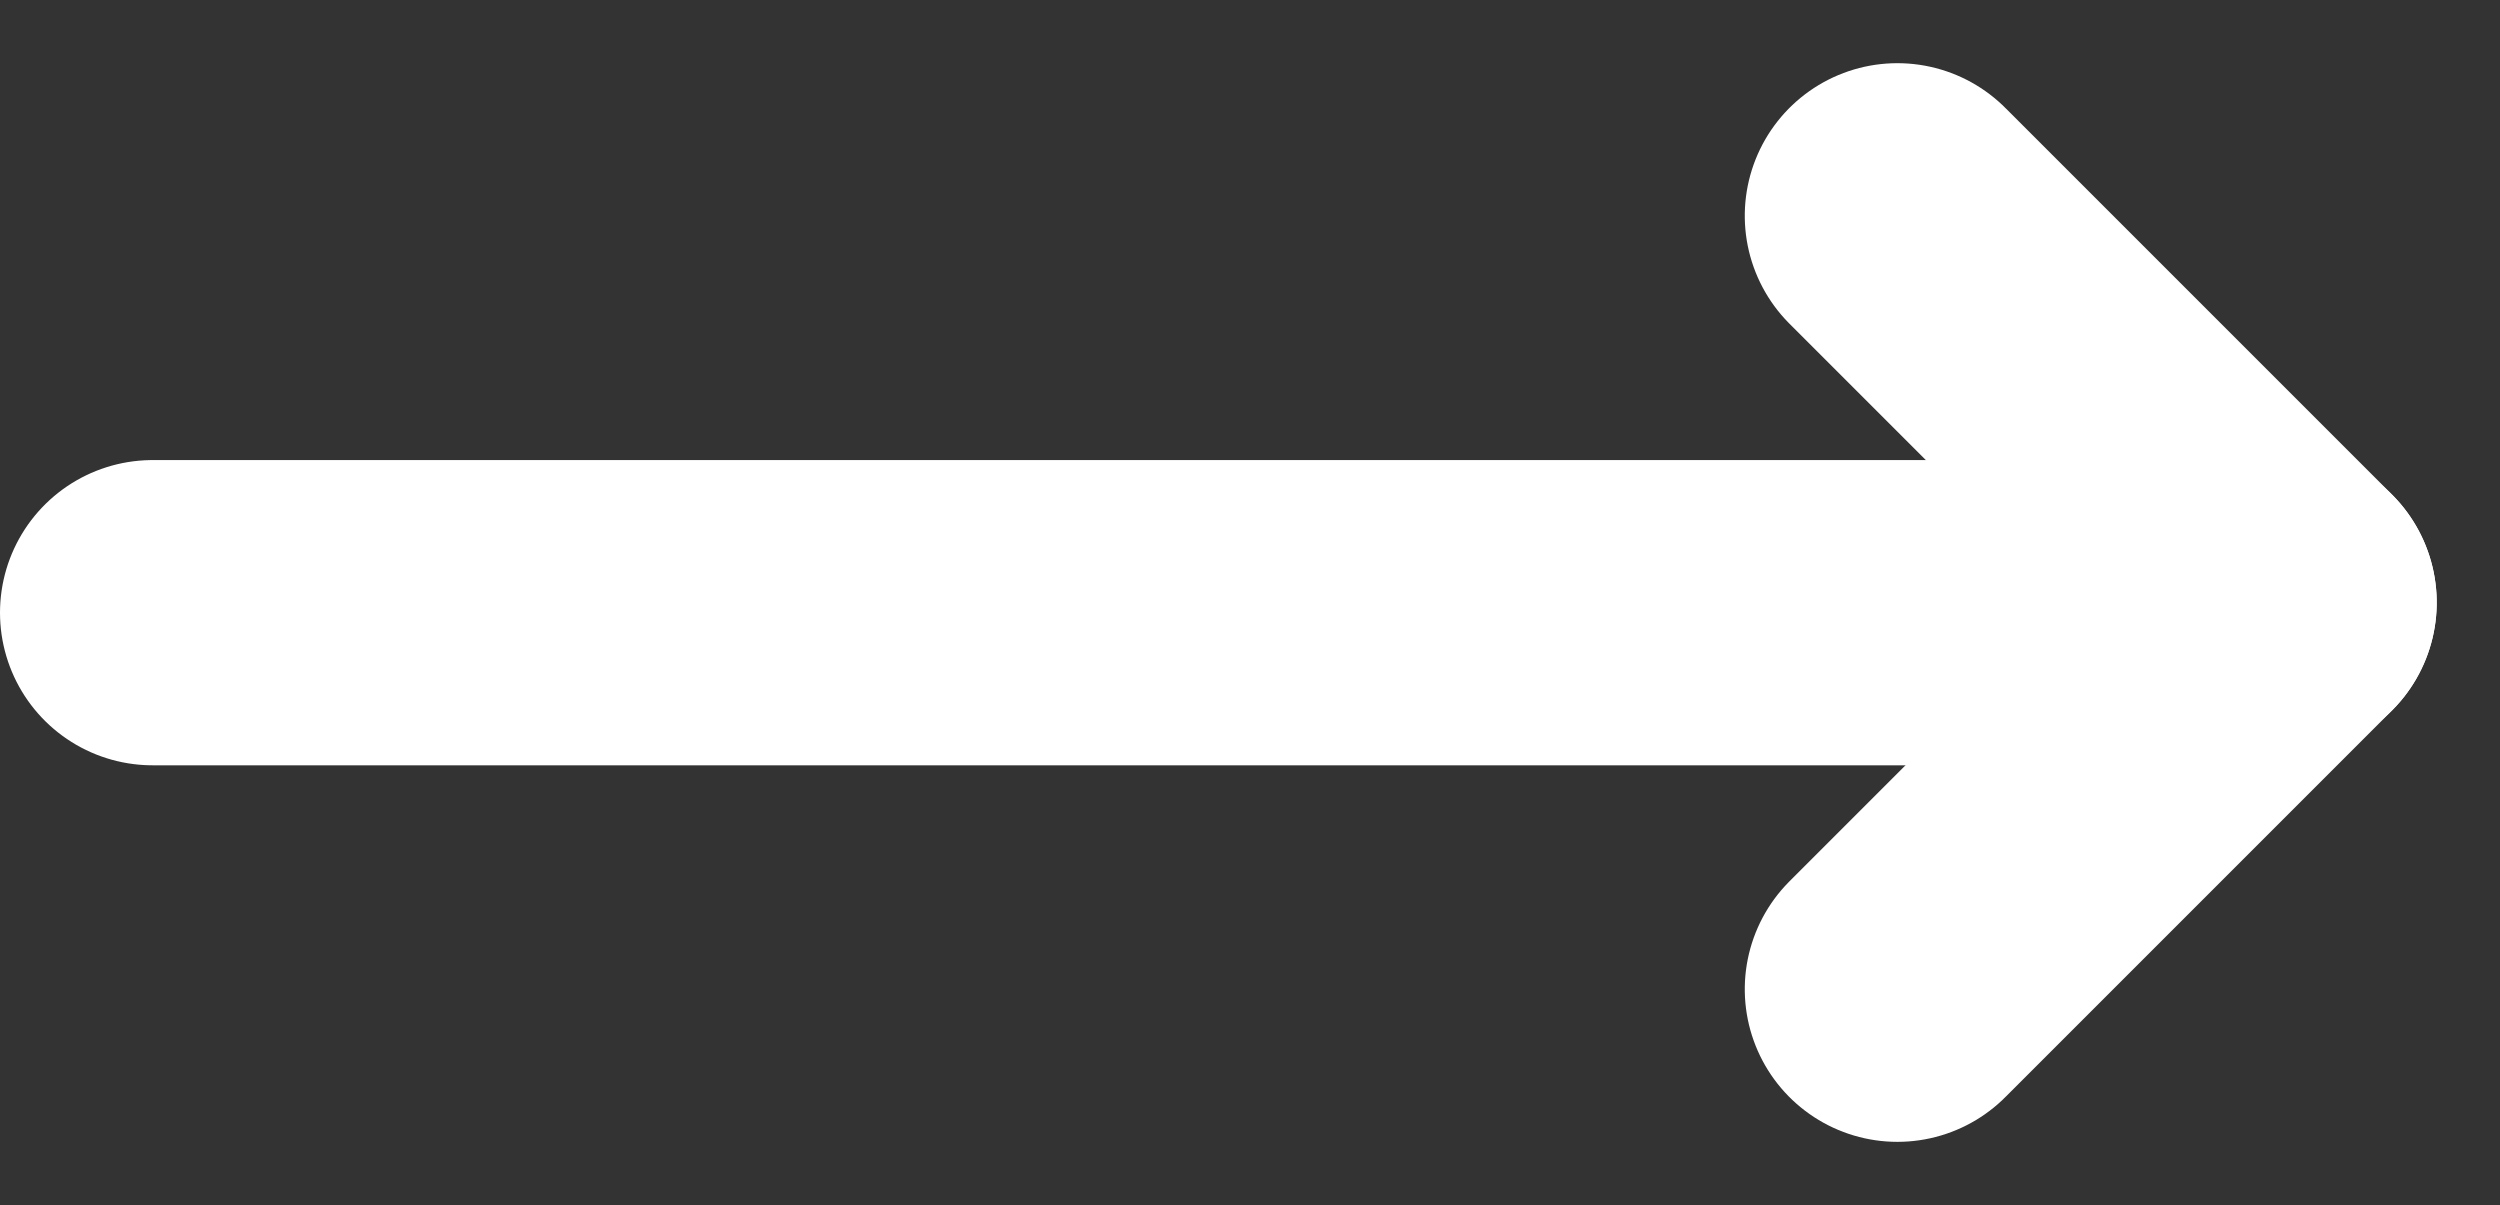
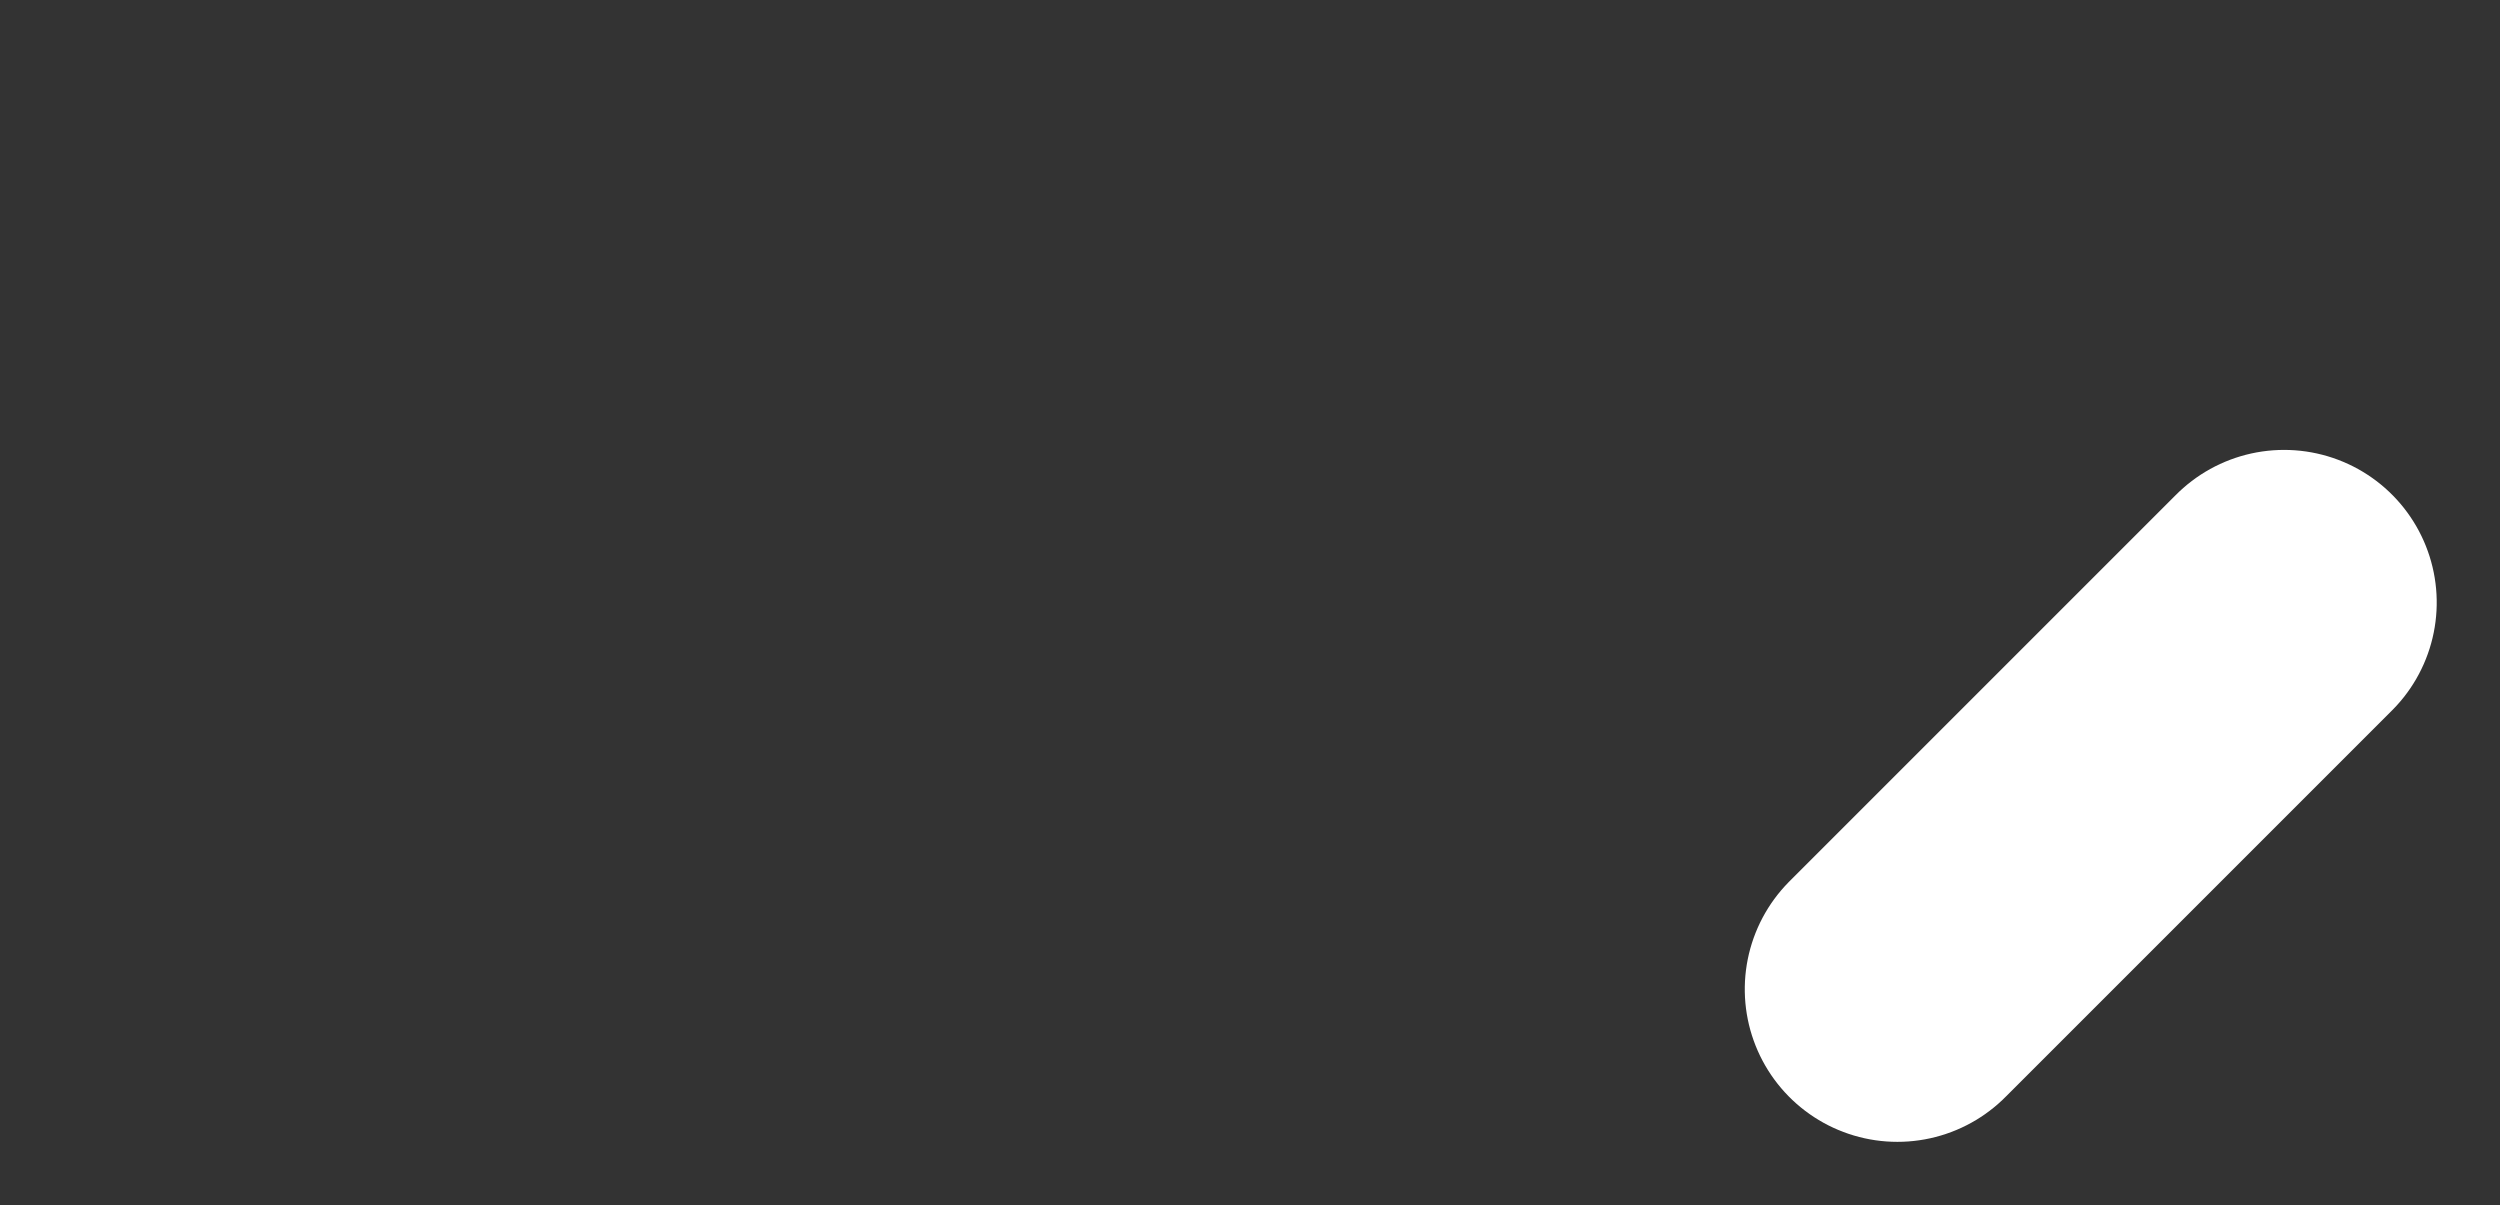
<svg xmlns="http://www.w3.org/2000/svg" width="24.572" height="11.844" viewBox="0 0 24.572 11.844">
  <rect x="0" y="0" width="24.572" height="11.844" fill="#333333" stroke="none" />
  <g id="Group_17" data-name="Group 17" transform="translate(-220.5 -617.478)">
    <line id="Line_79" data-name="Line 79" x2="3.801" y2="3.801" transform="translate(239.149 627.201) rotate(-90)" fill="none" stroke="#fff" stroke-linecap="round" stroke-width="3" />
-     <line id="Line_80" data-name="Line 80" x1="3.801" y2="3.801" transform="translate(239.149 623.4) rotate(-90)" fill="none" stroke="#fff" stroke-linecap="round" stroke-width="3" />
-     <line id="Line_82" data-name="Line 82" x2="20" transform="translate(222 623.5)" fill="none" stroke="#fff" stroke-linecap="round" stroke-width="3" />
  </g>
</svg>